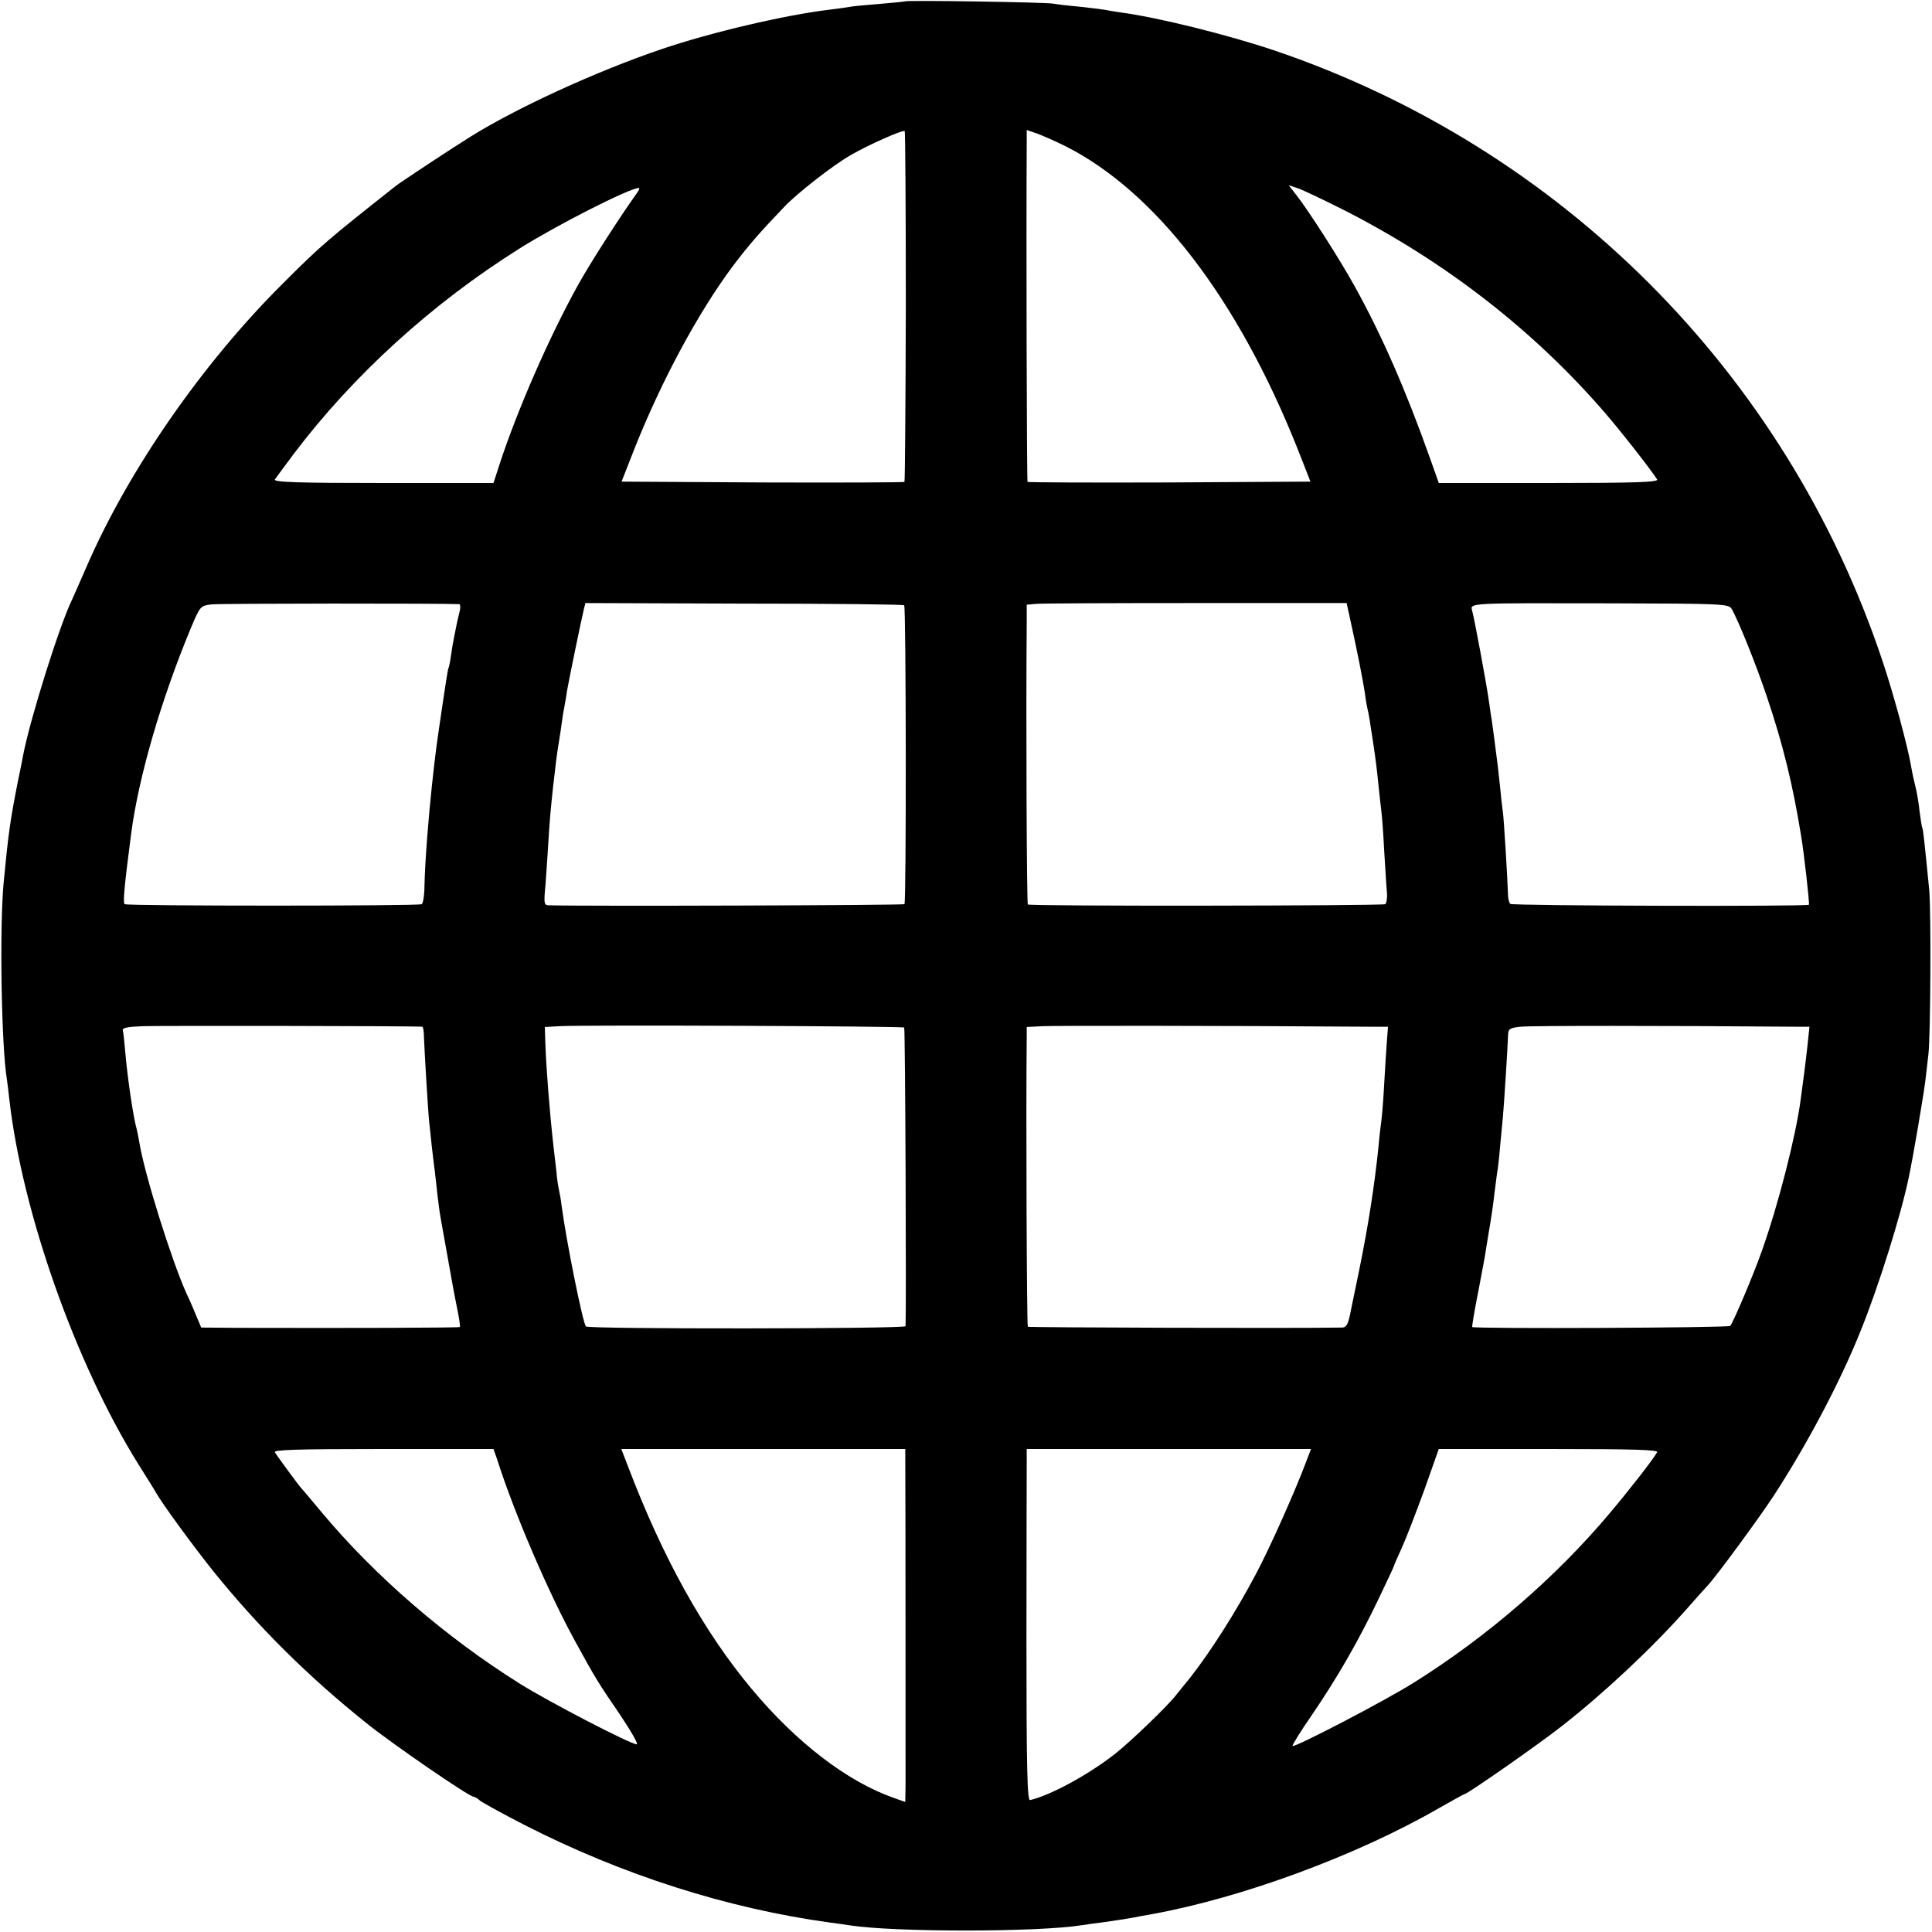
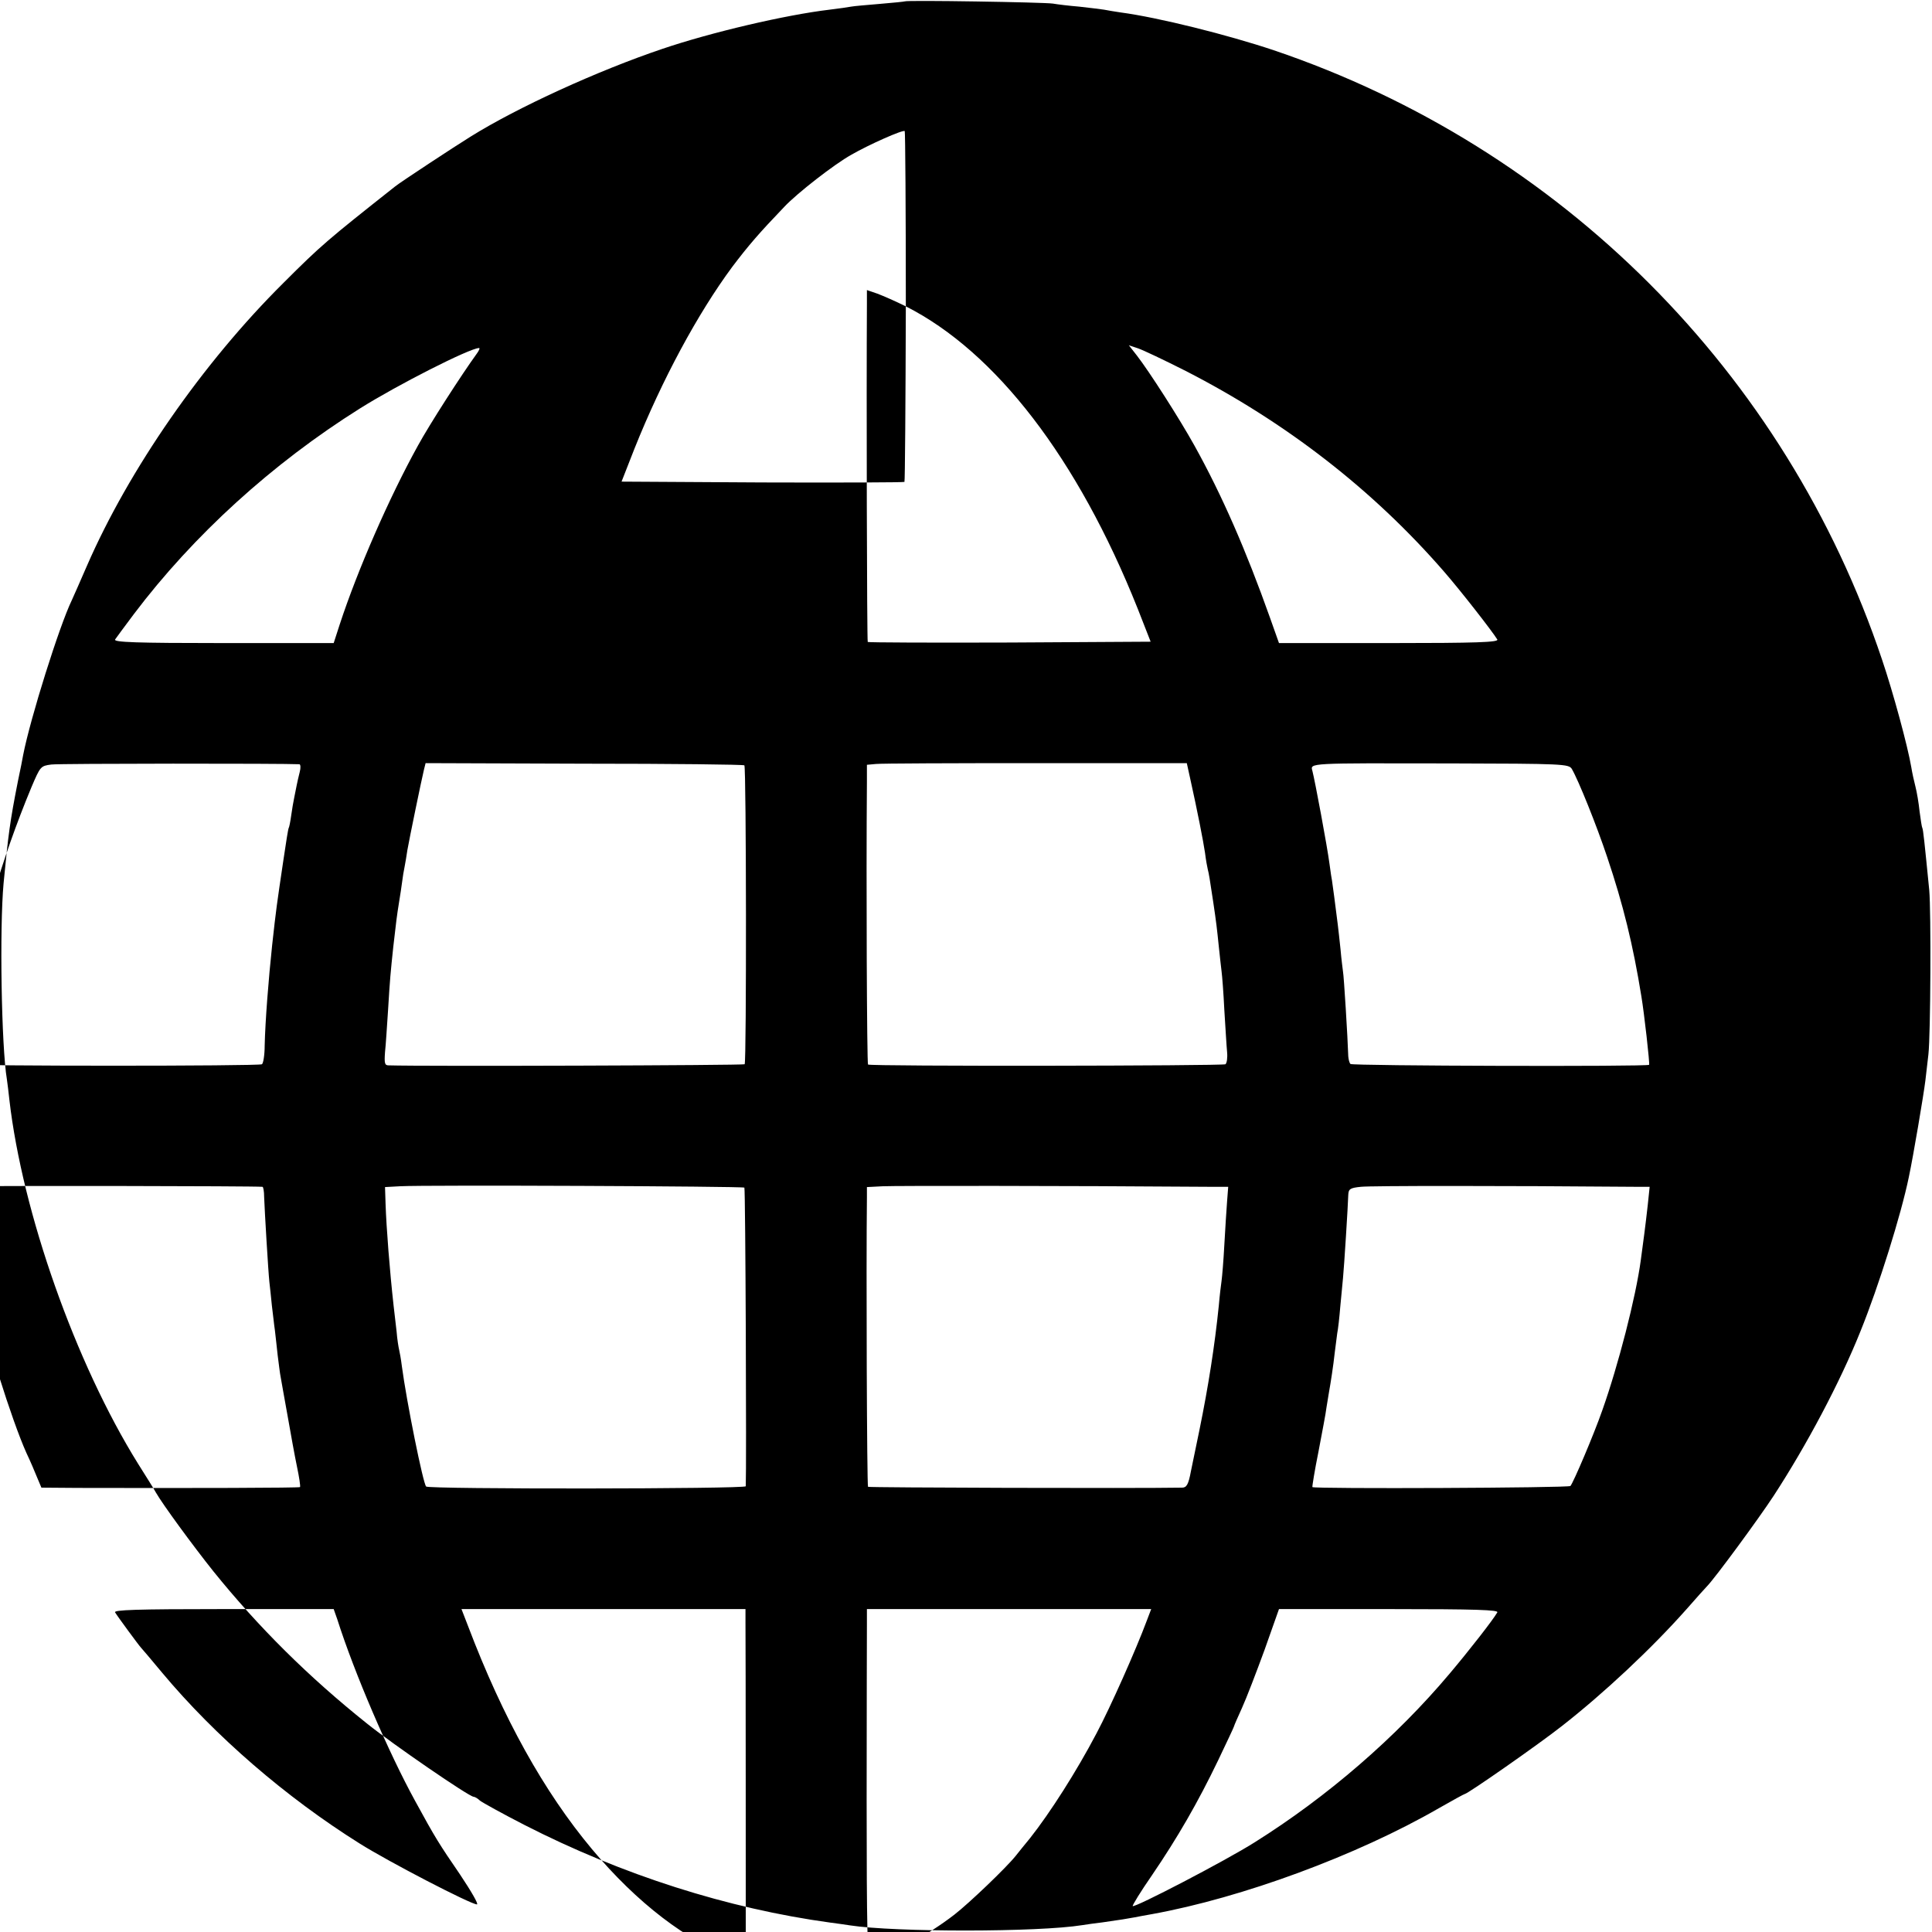
<svg xmlns="http://www.w3.org/2000/svg" version="1.0" width="700pt" height="700pt" viewBox="0 0 700 700" preserveAspectRatio="xMidYMid meet">
  <g transform="translate(0,700) scale(0.1,-0.1)" fill="#000000" stroke="none">
-     <path d="M3278 6995 c-1 -1 -42 -5 -89 -9 -47 -4 -95 -8 -105 -10 -10 -2 -45 -7 -78 -11 -160 -19 -429 -82 -606 -142 -234 -79 -525 -212 -695 -318 -55 -34 -259 -168 -274 -181 -244 -193 -267 -212 -405 -350 -292 -290 -559 -675 -711 -1024 -25 -58 -50 -114 -55 -125 -45 -93 -150 -427 -176 -560 -2 -11 -10 -54 -19 -95 -29 -147 -35 -193 -52 -370 -15 -163 -8 -592 12 -711 2 -13 6 -46 9 -74 47 -408 239 -953 466 -1318 30 -48 60 -95 65 -105 24 -42 133 -191 208 -285 163 -202 344 -382 557 -552 92 -74 370 -265 386 -265 4 0 15 -6 23 -14 9 -7 81 -47 161 -88 354 -181 736 -303 1109 -354 25 -3 57 -8 71 -10 163 -25 682 -25 842 1 13 2 46 7 73 10 71 10 87 13 115 18 14 3 43 8 65 12 325 59 741 212 1039 384 49 28 91 51 93 51 10 0 268 180 353 247 152 119 324 280 450 422 36 41 70 79 76 85 29 30 185 242 240 326 120 184 241 412 315 597 66 163 147 422 175 558 16 75 54 300 60 350 4 33 9 76 11 95 8 71 10 517 3 595 -17 172 -22 220 -25 225 -2 3 -6 30 -10 60 -3 30 -10 71 -15 90 -5 19 -12 51 -15 70 -13 77 -66 272 -106 390 -349 1041 -1164 1856 -2204 2208 -167 56 -419 119 -555 137 -19 3 -46 7 -60 10 -13 2 -54 7 -90 11 -36 3 -78 8 -95 11 -33 5 -531 13 -537 8z m4 -1105 c-1 -348 -3 -634 -5 -636 -2 -2 -234 -3 -515 -2 l-510 3 47 120 c100 250 229 489 354 658 59 78 97 122 189 218 46 49 181 154 242 188 64 37 188 92 194 86 2 -2 4 -288 4 -635z m579 580 c326 -165 623 -551 840 -1095 l47 -120 -510 -3 c-281 -1 -513 0 -515 2 -3 3 -5 906 -3 1228 l0 47 38 -13 c21 -8 67 -28 103 -46z m1014 -234 c363 -186 678 -430 936 -727 60 -69 174 -215 193 -246 6 -10 -75 -13 -392 -13 l-399 0 -33 93 c-86 242 -173 442 -273 622 -55 99 -164 269 -209 327 l-29 37 33 -11 c18 -6 96 -43 173 -82z m-2569 62 c-55 -76 -171 -256 -213 -333 -104 -188 -218 -449 -283 -647 l-22 -68 -399 0 c-318 0 -399 3 -393 13 4 6 35 48 68 92 216 286 502 546 819 745 137 86 395 217 431 219 5 1 1 -9 -8 -21z m-642 -1487 c4 -1 5 -13 1 -28 -4 -16 -9 -37 -11 -48 -2 -11 -6 -31 -9 -45 -3 -14 -8 -43 -11 -65 -3 -22 -7 -42 -9 -45 -2 -3 -10 -54 -19 -115 -25 -169 -26 -174 -41 -310 -13 -122 -25 -275 -27 -363 0 -34 -5 -65 -10 -68 -12 -7 -1064 -7 -1076 0 -7 4 -3 54 23 254 27 207 109 488 218 750 32 75 33 77 72 82 30 4 846 4 899 1z m1612 -4 c7 -7 8 -1076 1 -1083 -3 -4 -1163 -8 -1290 -4 -14 0 -16 7 -13 48 3 26 7 94 11 152 7 116 9 135 19 230 10 88 13 113 21 162 4 24 9 57 11 73 2 17 6 41 9 55 3 14 7 41 10 60 7 40 51 254 60 291 l6 24 575 -2 c316 0 578 -3 580 -6z m1614 -42 c28 -126 49 -234 55 -275 3 -25 8 -52 10 -60 4 -15 7 -33 20 -120 11 -74 13 -92 20 -160 4 -36 8 -76 10 -90 2 -14 7 -77 10 -140 4 -63 8 -132 10 -152 2 -21 -1 -40 -6 -44 -11 -6 -1288 -8 -1295 -1 -4 3 -7 665 -4 1024 l0 62 33 3 c17 2 278 3 579 3 l547 0 11 -50z m1384 29 c24 -41 90 -205 128 -319 58 -172 94 -319 124 -505 10 -59 31 -245 28 -248 -5 -7 -1076 -4 -1082 3 -4 4 -7 16 -8 28 -2 67 -16 293 -19 306 -1 9 -6 45 -9 81 -4 36 -8 76 -10 90 -7 58 -20 155 -21 160 -1 3 -5 30 -9 60 -8 62 -53 303 -62 337 -8 29 -18 28 500 27 409 -1 429 -2 440 -20z m-4744 -1514 c3 0 6 -17 6 -37 2 -53 15 -272 19 -308 2 -16 6 -55 9 -85 4 -30 8 -71 11 -90 2 -19 7 -60 10 -90 4 -30 8 -66 11 -80 2 -14 14 -77 25 -140 11 -63 26 -146 34 -184 8 -38 13 -71 11 -74 -4 -3 -389 -4 -804 -3 l-133 1 -16 38 c-8 20 -25 60 -38 87 -54 120 -152 433 -170 545 -3 19 -8 42 -10 50 -12 41 -33 184 -41 276 -3 38 -7 74 -9 81 -3 9 18 13 73 15 56 2 972 1 1012 -2z m1746 -3 c4 -4 8 -1018 5 -1082 -1 -10 -1148 -11 -1158 -1 -11 10 -71 308 -88 436 -3 25 -8 52 -10 60 -2 8 -7 38 -9 65 -3 28 -8 70 -11 95 -14 126 -26 280 -29 367 l-2 62 55 3 c94 5 1242 0 1247 -5z m1686 3 l67 0 -4 -52 c-2 -29 -7 -100 -10 -158 -3 -58 -8 -116 -10 -130 -2 -14 -7 -54 -10 -90 -15 -147 -38 -293 -70 -450 -14 -69 -28 -136 -31 -150 -9 -49 -16 -60 -32 -60 -170 -3 -1135 0 -1138 3 -4 3 -7 793 -4 1049 l0 37 58 3 c45 2 650 2 1184 -2z m1541 0 l53 0 -7 -67 c-8 -72 -16 -132 -25 -198 -18 -135 -82 -383 -140 -546 -30 -86 -104 -260 -115 -273 -6 -7 -927 -11 -935 -4 -1 2 8 59 22 128 13 69 27 141 29 160 3 19 7 44 9 55 6 33 16 97 21 144 3 23 7 55 9 70 3 14 8 58 11 96 4 39 8 86 10 105 4 40 18 262 19 300 1 22 6 26 46 30 35 4 520 4 993 0z m-4702 -1567 c62 -195 186 -483 282 -658 73 -134 87 -156 163 -267 40 -60 68 -108 61 -108 -22 0 -319 154 -424 220 -268 168 -524 389 -717 620 -39 47 -73 87 -76 90 -7 7 -85 113 -94 128 -6 9 75 12 393 12 l399 0 13 -37z m1479 -10 c1 -71 1 -1098 1 -1170 l-1 -62 -42 15 c-168 59 -352 200 -514 394 -174 208 -323 476 -449 808 l-24 62 514 0 515 0 0 -47z m1454 5 c-39 -105 -132 -314 -182 -408 -73 -139 -169 -289 -241 -380 -20 -24 -43 -53 -51 -63 -34 -43 -169 -172 -223 -214 -98 -76 -234 -149 -305 -165 -10 -2 -13 112 -13 582 0 322 1 609 1 638 l0 52 515 0 515 0 -16 -42z m1270 30 c-16 -28 -102 -138 -172 -221 -195 -232 -444 -447 -707 -612 -106 -67 -435 -238 -442 -231 -2 2 29 53 70 112 92 135 166 263 240 417 31 65 57 120 57 122 0 2 13 32 29 67 16 35 52 129 82 211 l52 147 399 0 c317 0 398 -3 392 -12z" />
+     <path d="M3278 6995 c-1 -1 -42 -5 -89 -9 -47 -4 -95 -8 -105 -10 -10 -2 -45 -7 -78 -11 -160 -19 -429 -82 -606 -142 -234 -79 -525 -212 -695 -318 -55 -34 -259 -168 -274 -181 -244 -193 -267 -212 -405 -350 -292 -290 -559 -675 -711 -1024 -25 -58 -50 -114 -55 -125 -45 -93 -150 -427 -176 -560 -2 -11 -10 -54 -19 -95 -29 -147 -35 -193 -52 -370 -15 -163 -8 -592 12 -711 2 -13 6 -46 9 -74 47 -408 239 -953 466 -1318 30 -48 60 -95 65 -105 24 -42 133 -191 208 -285 163 -202 344 -382 557 -552 92 -74 370 -265 386 -265 4 0 15 -6 23 -14 9 -7 81 -47 161 -88 354 -181 736 -303 1109 -354 25 -3 57 -8 71 -10 163 -25 682 -25 842 1 13 2 46 7 73 10 71 10 87 13 115 18 14 3 43 8 65 12 325 59 741 212 1039 384 49 28 91 51 93 51 10 0 268 180 353 247 152 119 324 280 450 422 36 41 70 79 76 85 29 30 185 242 240 326 120 184 241 412 315 597 66 163 147 422 175 558 16 75 54 300 60 350 4 33 9 76 11 95 8 71 10 517 3 595 -17 172 -22 220 -25 225 -2 3 -6 30 -10 60 -3 30 -10 71 -15 90 -5 19 -12 51 -15 70 -13 77 -66 272 -106 390 -349 1041 -1164 1856 -2204 2208 -167 56 -419 119 -555 137 -19 3 -46 7 -60 10 -13 2 -54 7 -90 11 -36 3 -78 8 -95 11 -33 5 -531 13 -537 8z m4 -1105 c-1 -348 -3 -634 -5 -636 -2 -2 -234 -3 -515 -2 l-510 3 47 120 c100 250 229 489 354 658 59 78 97 122 189 218 46 49 181 154 242 188 64 37 188 92 194 86 2 -2 4 -288 4 -635z c326 -165 623 -551 840 -1095 l47 -120 -510 -3 c-281 -1 -513 0 -515 2 -3 3 -5 906 -3 1228 l0 47 38 -13 c21 -8 67 -28 103 -46z m1014 -234 c363 -186 678 -430 936 -727 60 -69 174 -215 193 -246 6 -10 -75 -13 -392 -13 l-399 0 -33 93 c-86 242 -173 442 -273 622 -55 99 -164 269 -209 327 l-29 37 33 -11 c18 -6 96 -43 173 -82z m-2569 62 c-55 -76 -171 -256 -213 -333 -104 -188 -218 -449 -283 -647 l-22 -68 -399 0 c-318 0 -399 3 -393 13 4 6 35 48 68 92 216 286 502 546 819 745 137 86 395 217 431 219 5 1 1 -9 -8 -21z m-642 -1487 c4 -1 5 -13 1 -28 -4 -16 -9 -37 -11 -48 -2 -11 -6 -31 -9 -45 -3 -14 -8 -43 -11 -65 -3 -22 -7 -42 -9 -45 -2 -3 -10 -54 -19 -115 -25 -169 -26 -174 -41 -310 -13 -122 -25 -275 -27 -363 0 -34 -5 -65 -10 -68 -12 -7 -1064 -7 -1076 0 -7 4 -3 54 23 254 27 207 109 488 218 750 32 75 33 77 72 82 30 4 846 4 899 1z m1612 -4 c7 -7 8 -1076 1 -1083 -3 -4 -1163 -8 -1290 -4 -14 0 -16 7 -13 48 3 26 7 94 11 152 7 116 9 135 19 230 10 88 13 113 21 162 4 24 9 57 11 73 2 17 6 41 9 55 3 14 7 41 10 60 7 40 51 254 60 291 l6 24 575 -2 c316 0 578 -3 580 -6z m1614 -42 c28 -126 49 -234 55 -275 3 -25 8 -52 10 -60 4 -15 7 -33 20 -120 11 -74 13 -92 20 -160 4 -36 8 -76 10 -90 2 -14 7 -77 10 -140 4 -63 8 -132 10 -152 2 -21 -1 -40 -6 -44 -11 -6 -1288 -8 -1295 -1 -4 3 -7 665 -4 1024 l0 62 33 3 c17 2 278 3 579 3 l547 0 11 -50z m1384 29 c24 -41 90 -205 128 -319 58 -172 94 -319 124 -505 10 -59 31 -245 28 -248 -5 -7 -1076 -4 -1082 3 -4 4 -7 16 -8 28 -2 67 -16 293 -19 306 -1 9 -6 45 -9 81 -4 36 -8 76 -10 90 -7 58 -20 155 -21 160 -1 3 -5 30 -9 60 -8 62 -53 303 -62 337 -8 29 -18 28 500 27 409 -1 429 -2 440 -20z m-4744 -1514 c3 0 6 -17 6 -37 2 -53 15 -272 19 -308 2 -16 6 -55 9 -85 4 -30 8 -71 11 -90 2 -19 7 -60 10 -90 4 -30 8 -66 11 -80 2 -14 14 -77 25 -140 11 -63 26 -146 34 -184 8 -38 13 -71 11 -74 -4 -3 -389 -4 -804 -3 l-133 1 -16 38 c-8 20 -25 60 -38 87 -54 120 -152 433 -170 545 -3 19 -8 42 -10 50 -12 41 -33 184 -41 276 -3 38 -7 74 -9 81 -3 9 18 13 73 15 56 2 972 1 1012 -2z m1746 -3 c4 -4 8 -1018 5 -1082 -1 -10 -1148 -11 -1158 -1 -11 10 -71 308 -88 436 -3 25 -8 52 -10 60 -2 8 -7 38 -9 65 -3 28 -8 70 -11 95 -14 126 -26 280 -29 367 l-2 62 55 3 c94 5 1242 0 1247 -5z m1686 3 l67 0 -4 -52 c-2 -29 -7 -100 -10 -158 -3 -58 -8 -116 -10 -130 -2 -14 -7 -54 -10 -90 -15 -147 -38 -293 -70 -450 -14 -69 -28 -136 -31 -150 -9 -49 -16 -60 -32 -60 -170 -3 -1135 0 -1138 3 -4 3 -7 793 -4 1049 l0 37 58 3 c45 2 650 2 1184 -2z m1541 0 l53 0 -7 -67 c-8 -72 -16 -132 -25 -198 -18 -135 -82 -383 -140 -546 -30 -86 -104 -260 -115 -273 -6 -7 -927 -11 -935 -4 -1 2 8 59 22 128 13 69 27 141 29 160 3 19 7 44 9 55 6 33 16 97 21 144 3 23 7 55 9 70 3 14 8 58 11 96 4 39 8 86 10 105 4 40 18 262 19 300 1 22 6 26 46 30 35 4 520 4 993 0z m-4702 -1567 c62 -195 186 -483 282 -658 73 -134 87 -156 163 -267 40 -60 68 -108 61 -108 -22 0 -319 154 -424 220 -268 168 -524 389 -717 620 -39 47 -73 87 -76 90 -7 7 -85 113 -94 128 -6 9 75 12 393 12 l399 0 13 -37z m1479 -10 c1 -71 1 -1098 1 -1170 l-1 -62 -42 15 c-168 59 -352 200 -514 394 -174 208 -323 476 -449 808 l-24 62 514 0 515 0 0 -47z m1454 5 c-39 -105 -132 -314 -182 -408 -73 -139 -169 -289 -241 -380 -20 -24 -43 -53 -51 -63 -34 -43 -169 -172 -223 -214 -98 -76 -234 -149 -305 -165 -10 -2 -13 112 -13 582 0 322 1 609 1 638 l0 52 515 0 515 0 -16 -42z m1270 30 c-16 -28 -102 -138 -172 -221 -195 -232 -444 -447 -707 -612 -106 -67 -435 -238 -442 -231 -2 2 29 53 70 112 92 135 166 263 240 417 31 65 57 120 57 122 0 2 13 32 29 67 16 35 52 129 82 211 l52 147 399 0 c317 0 398 -3 392 -12z" />
  </g>
</svg>